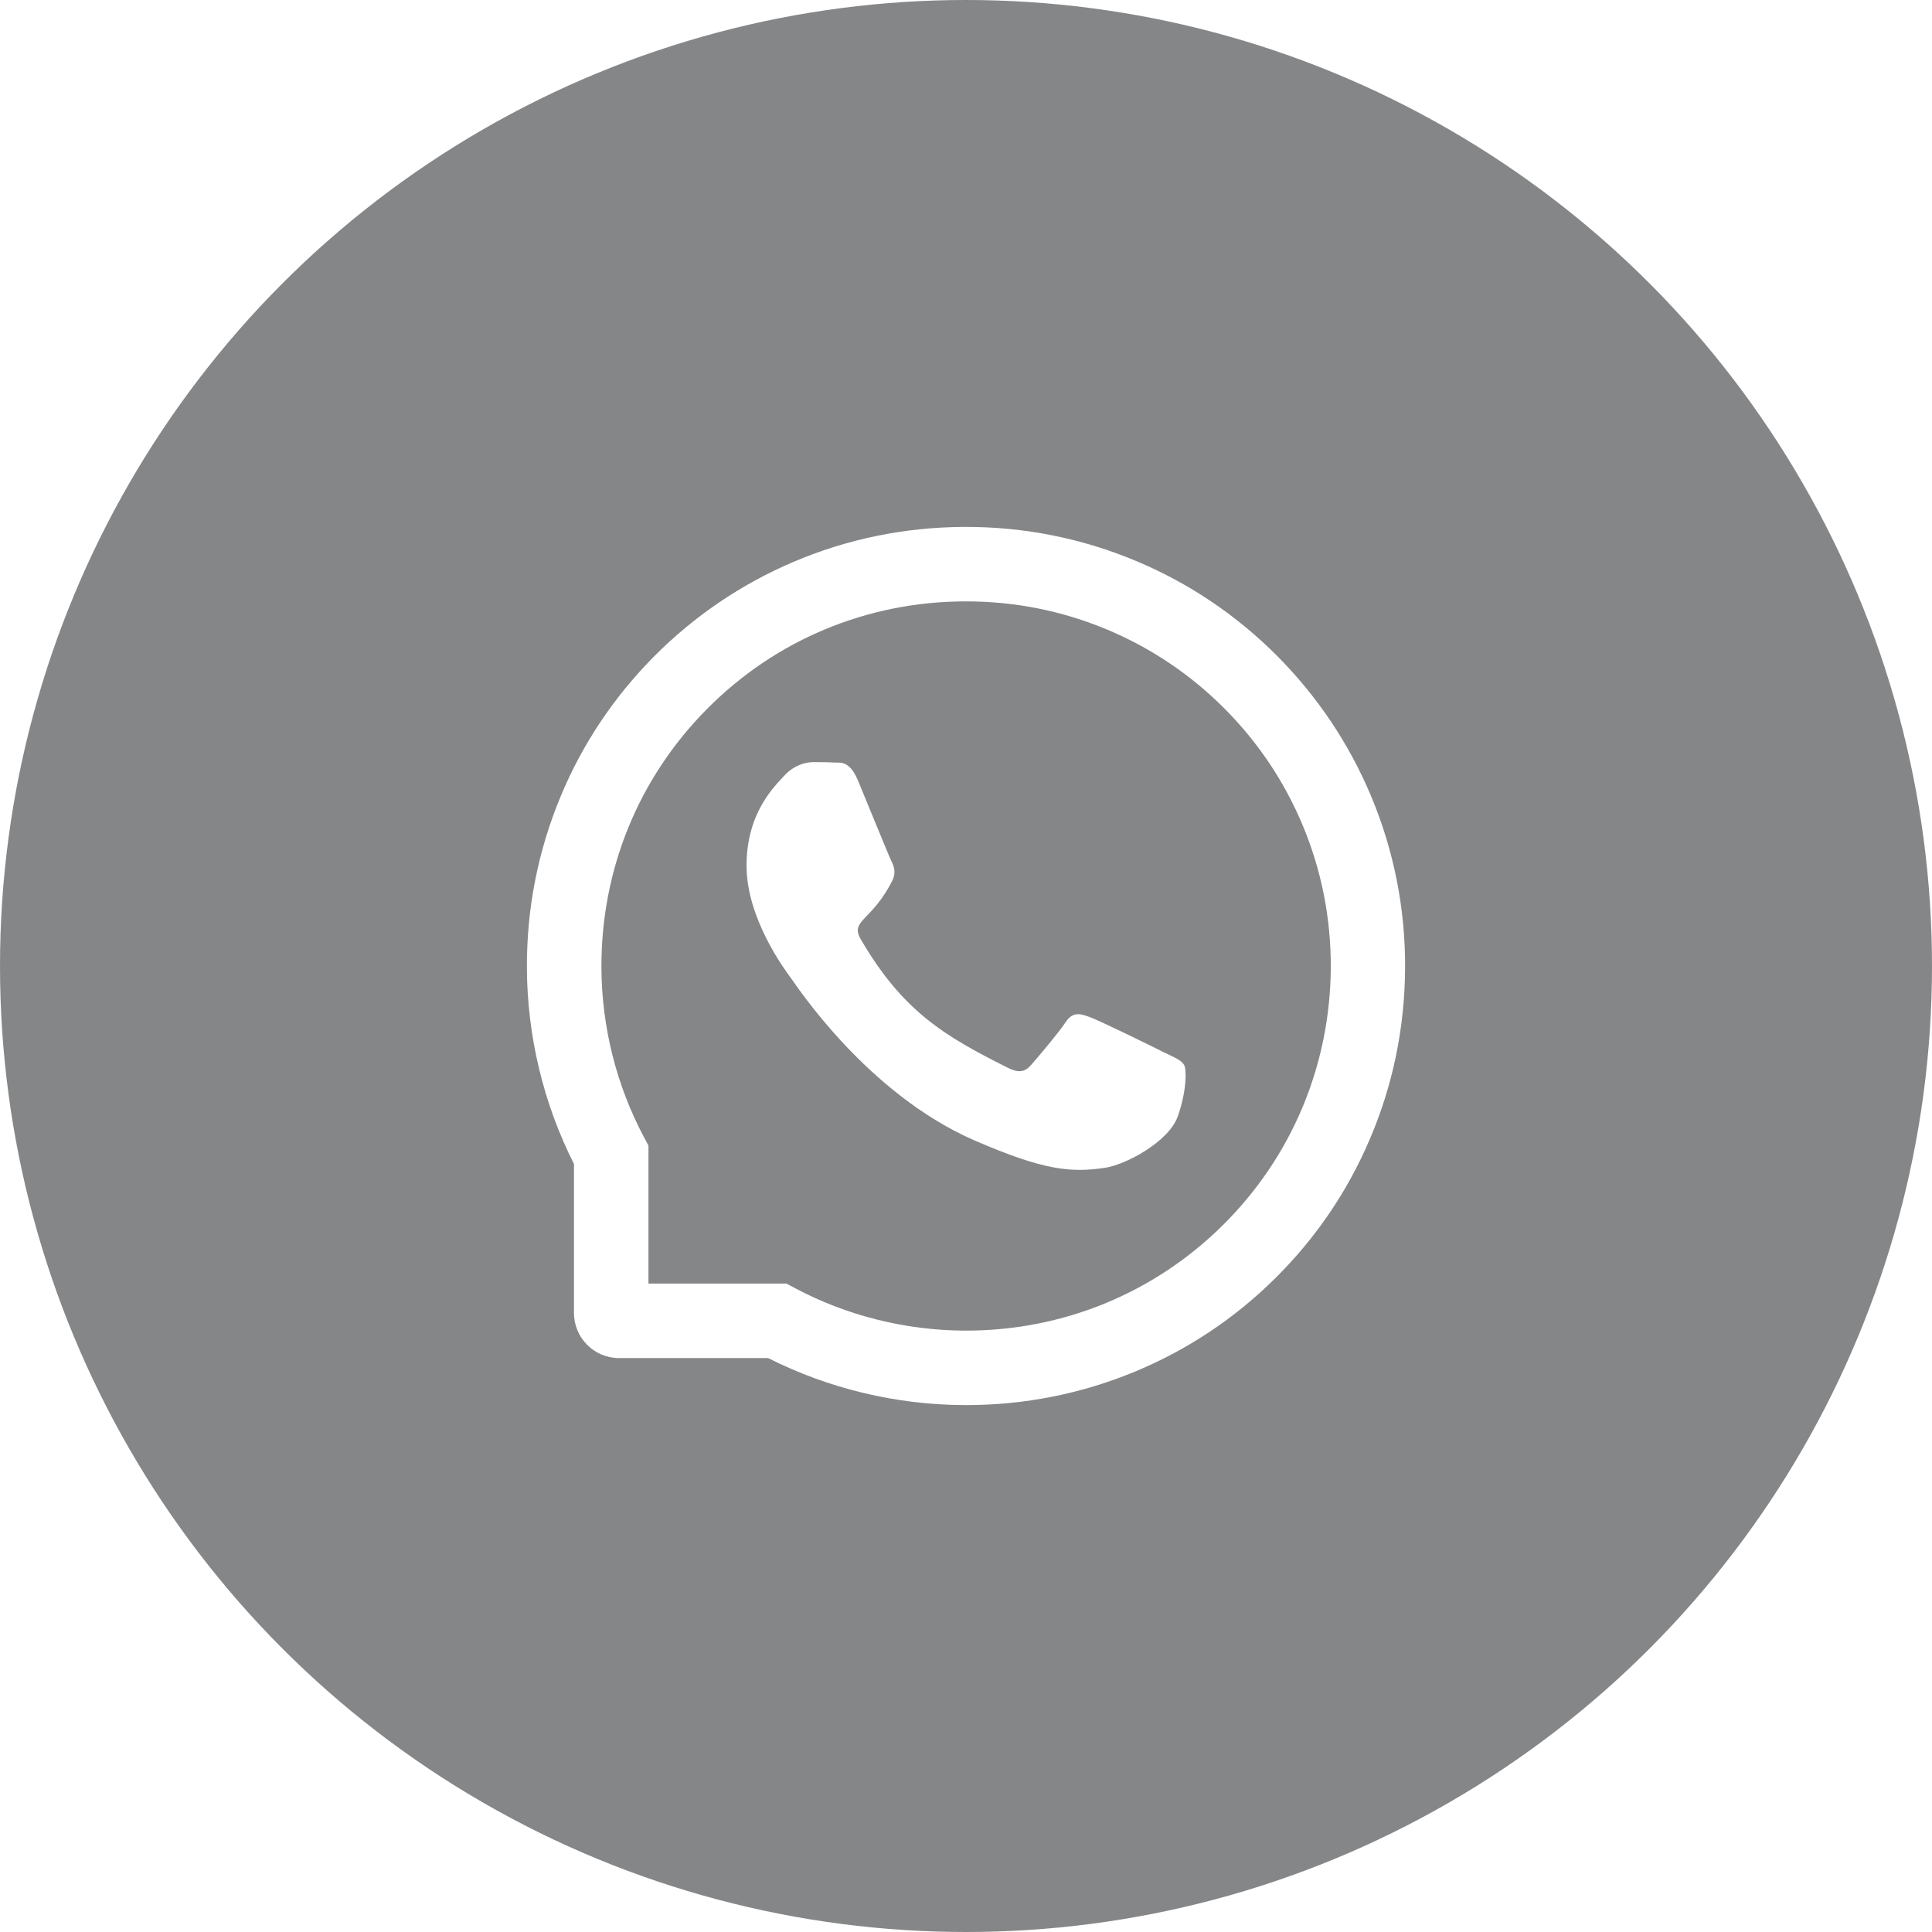
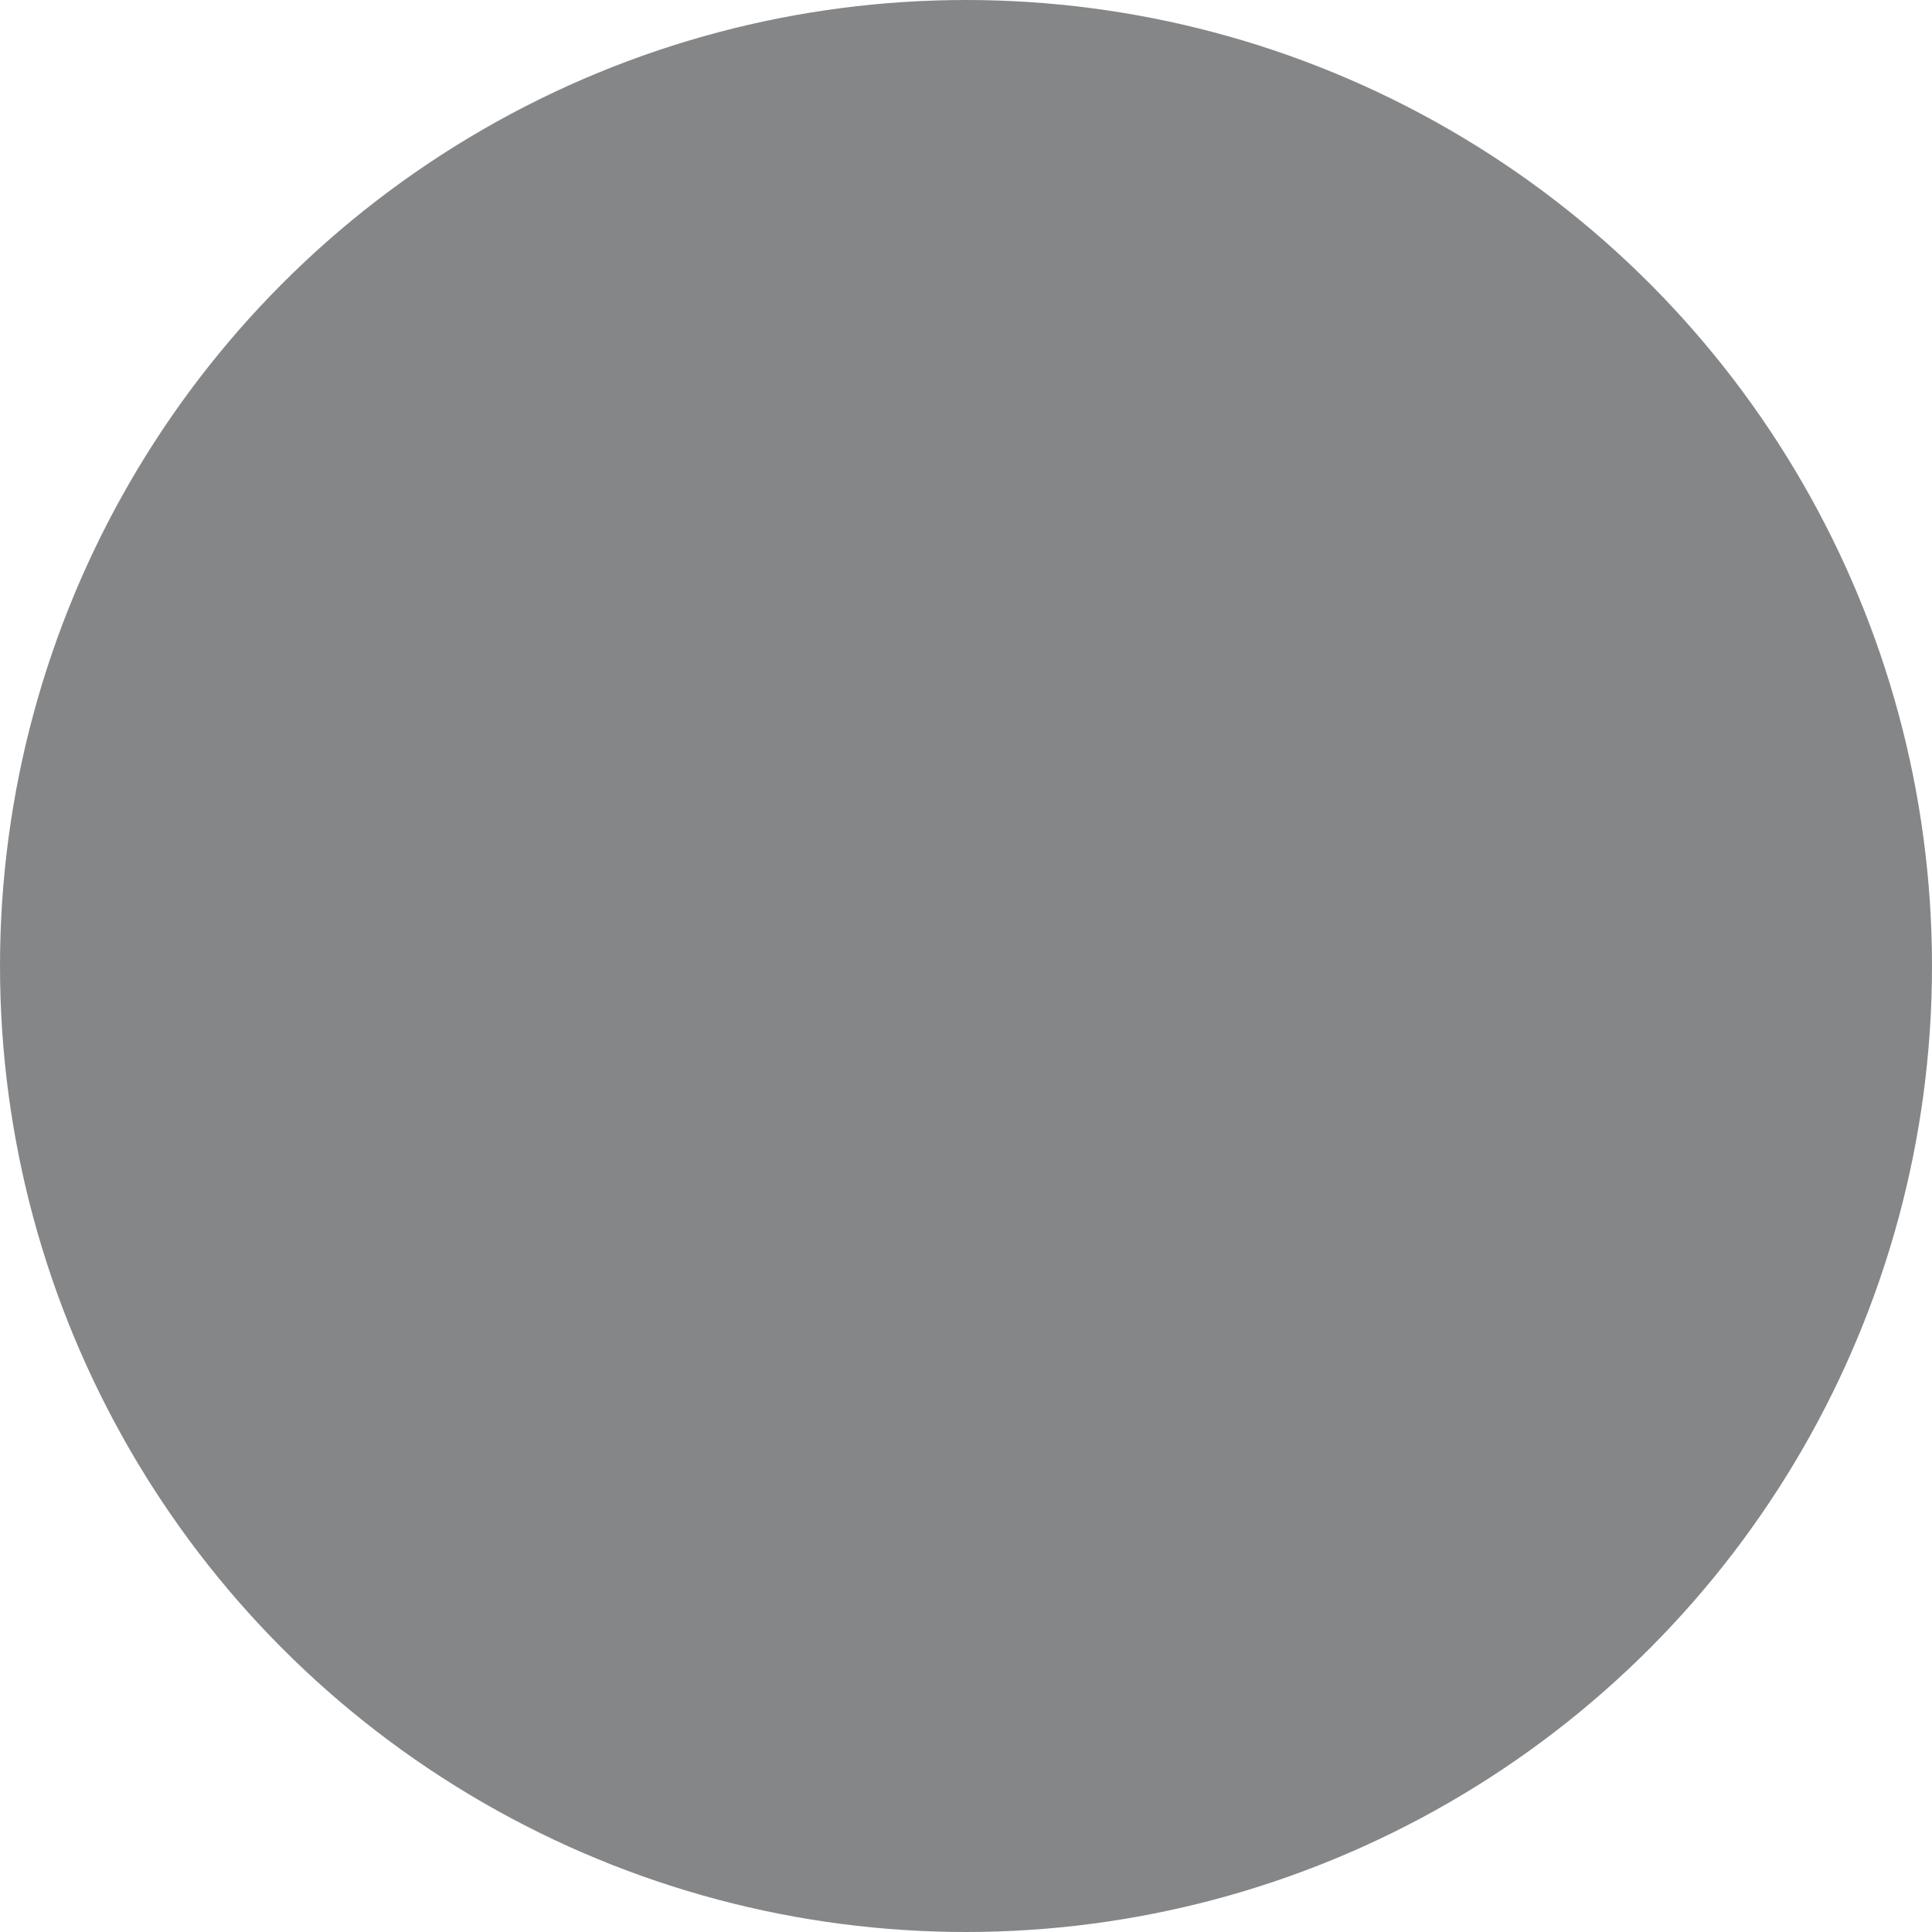
<svg xmlns="http://www.w3.org/2000/svg" width="44" height="44" viewBox="0 0 44 44" fill="none">
  <g opacity="0.5" filter="url(#filter0_b_425_84)">
    <circle cx="22" cy="22" r="22" fill="#0C0E12" />
  </g>
-   <path d="M26.498 23.962C26.254 23.837 25.042 23.243 24.817 23.163C24.591 23.078 24.426 23.038 24.263 23.288C24.098 23.536 23.629 24.087 23.482 24.255C23.339 24.42 23.194 24.44 22.951 24.317C21.504 23.594 20.556 23.027 19.603 21.391C19.35 20.955 19.855 20.987 20.326 20.047C20.406 19.882 20.366 19.741 20.303 19.616C20.241 19.491 19.75 18.281 19.545 17.788C19.346 17.308 19.141 17.375 18.991 17.366C18.848 17.357 18.685 17.357 18.52 17.357C18.355 17.357 18.089 17.42 17.864 17.663C17.638 17.911 17.002 18.507 17.002 19.716C17.002 20.926 17.884 22.098 18.004 22.263C18.129 22.429 19.739 24.911 22.21 25.98C23.772 26.654 24.384 26.712 25.165 26.596C25.64 26.525 26.62 26.002 26.823 25.424C27.027 24.848 27.027 24.355 26.966 24.252C26.906 24.143 26.741 24.08 26.498 23.962Z" fill="white" />
-   <path d="M31.223 18.125C30.719 16.926 29.995 15.85 29.074 14.926C28.152 14.005 27.076 13.279 25.875 12.777C24.647 12.261 23.344 12 22 12H21.955C20.603 12.007 19.292 12.275 18.06 12.801C16.871 13.31 15.804 14.034 14.891 14.955C13.978 15.877 13.261 16.949 12.766 18.143C12.252 19.38 11.993 20.694 12 22.047C12.007 23.596 12.377 25.134 13.072 26.509V29.902C13.072 30.469 13.531 30.929 14.098 30.929H17.493C18.868 31.623 20.406 31.993 21.955 32H22.002C23.339 32 24.636 31.741 25.857 31.234C27.051 30.737 28.125 30.022 29.045 29.109C29.966 28.196 30.692 27.13 31.198 25.94C31.725 24.708 31.993 23.397 32 22.045C32.007 20.685 31.743 19.366 31.223 18.125ZM27.85 27.902C26.286 29.451 24.21 30.304 22 30.304H21.962C20.616 30.297 19.279 29.962 18.098 29.333L17.911 29.232H14.768V26.089L14.668 25.902C14.038 24.721 13.703 23.384 13.697 22.038C13.688 19.812 14.538 17.723 16.098 16.15C17.656 14.576 19.739 13.705 21.964 13.696H22.002C23.118 13.696 24.201 13.913 25.221 14.341C26.216 14.759 27.109 15.359 27.877 16.127C28.643 16.893 29.245 17.788 29.663 18.784C30.096 19.815 30.312 20.909 30.308 22.038C30.294 24.261 29.422 26.344 27.85 27.902Z" fill="white" />
  <defs>
    <filter id="filter0_b_425_84" x="-197" y="-197" width="438" height="438" filterUnits="userSpaceOnUse" color-interpolation-filters="sRGB">
      <feFlood flood-opacity="0" result="BackgroundImageFix" />
      <feGaussianBlur in="BackgroundImage" stdDeviation="98.5" />
      <feComposite in2="SourceAlpha" operator="in" result="effect1_backgroundBlur_425_84" />
      <feBlend mode="normal" in="SourceGraphic" in2="effect1_backgroundBlur_425_84" result="shape" />
    </filter>
  </defs>
</svg>